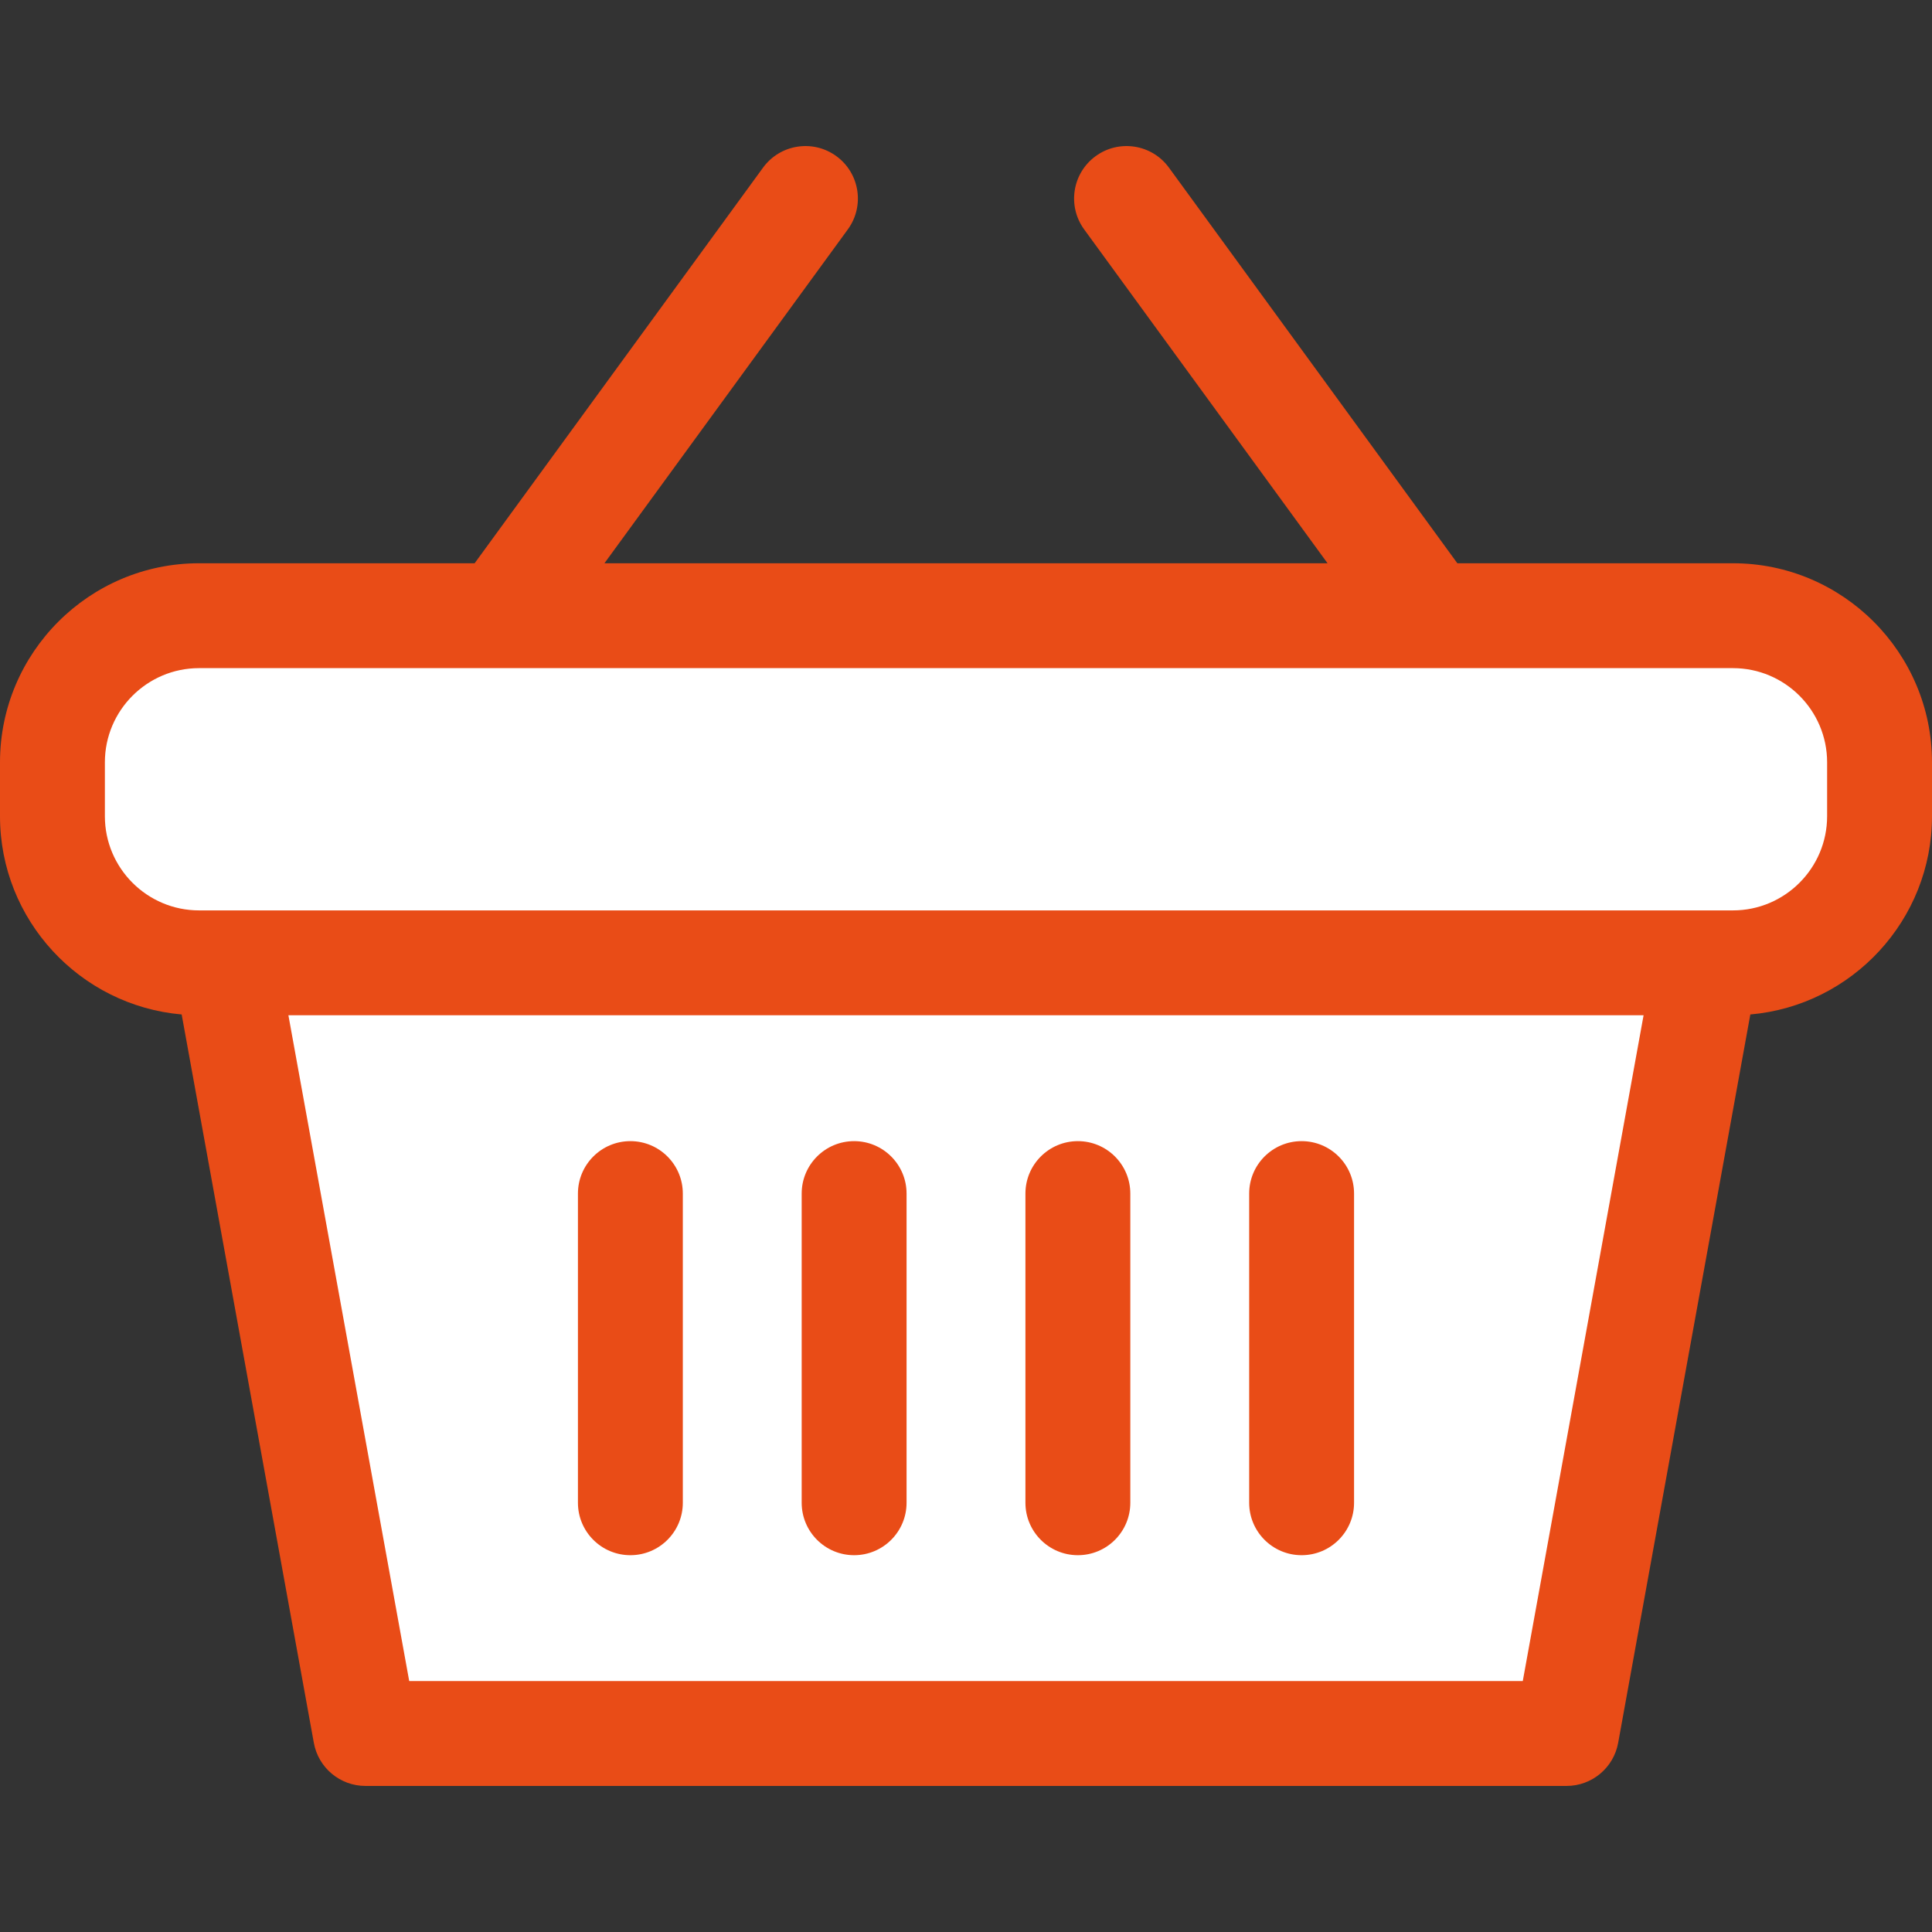
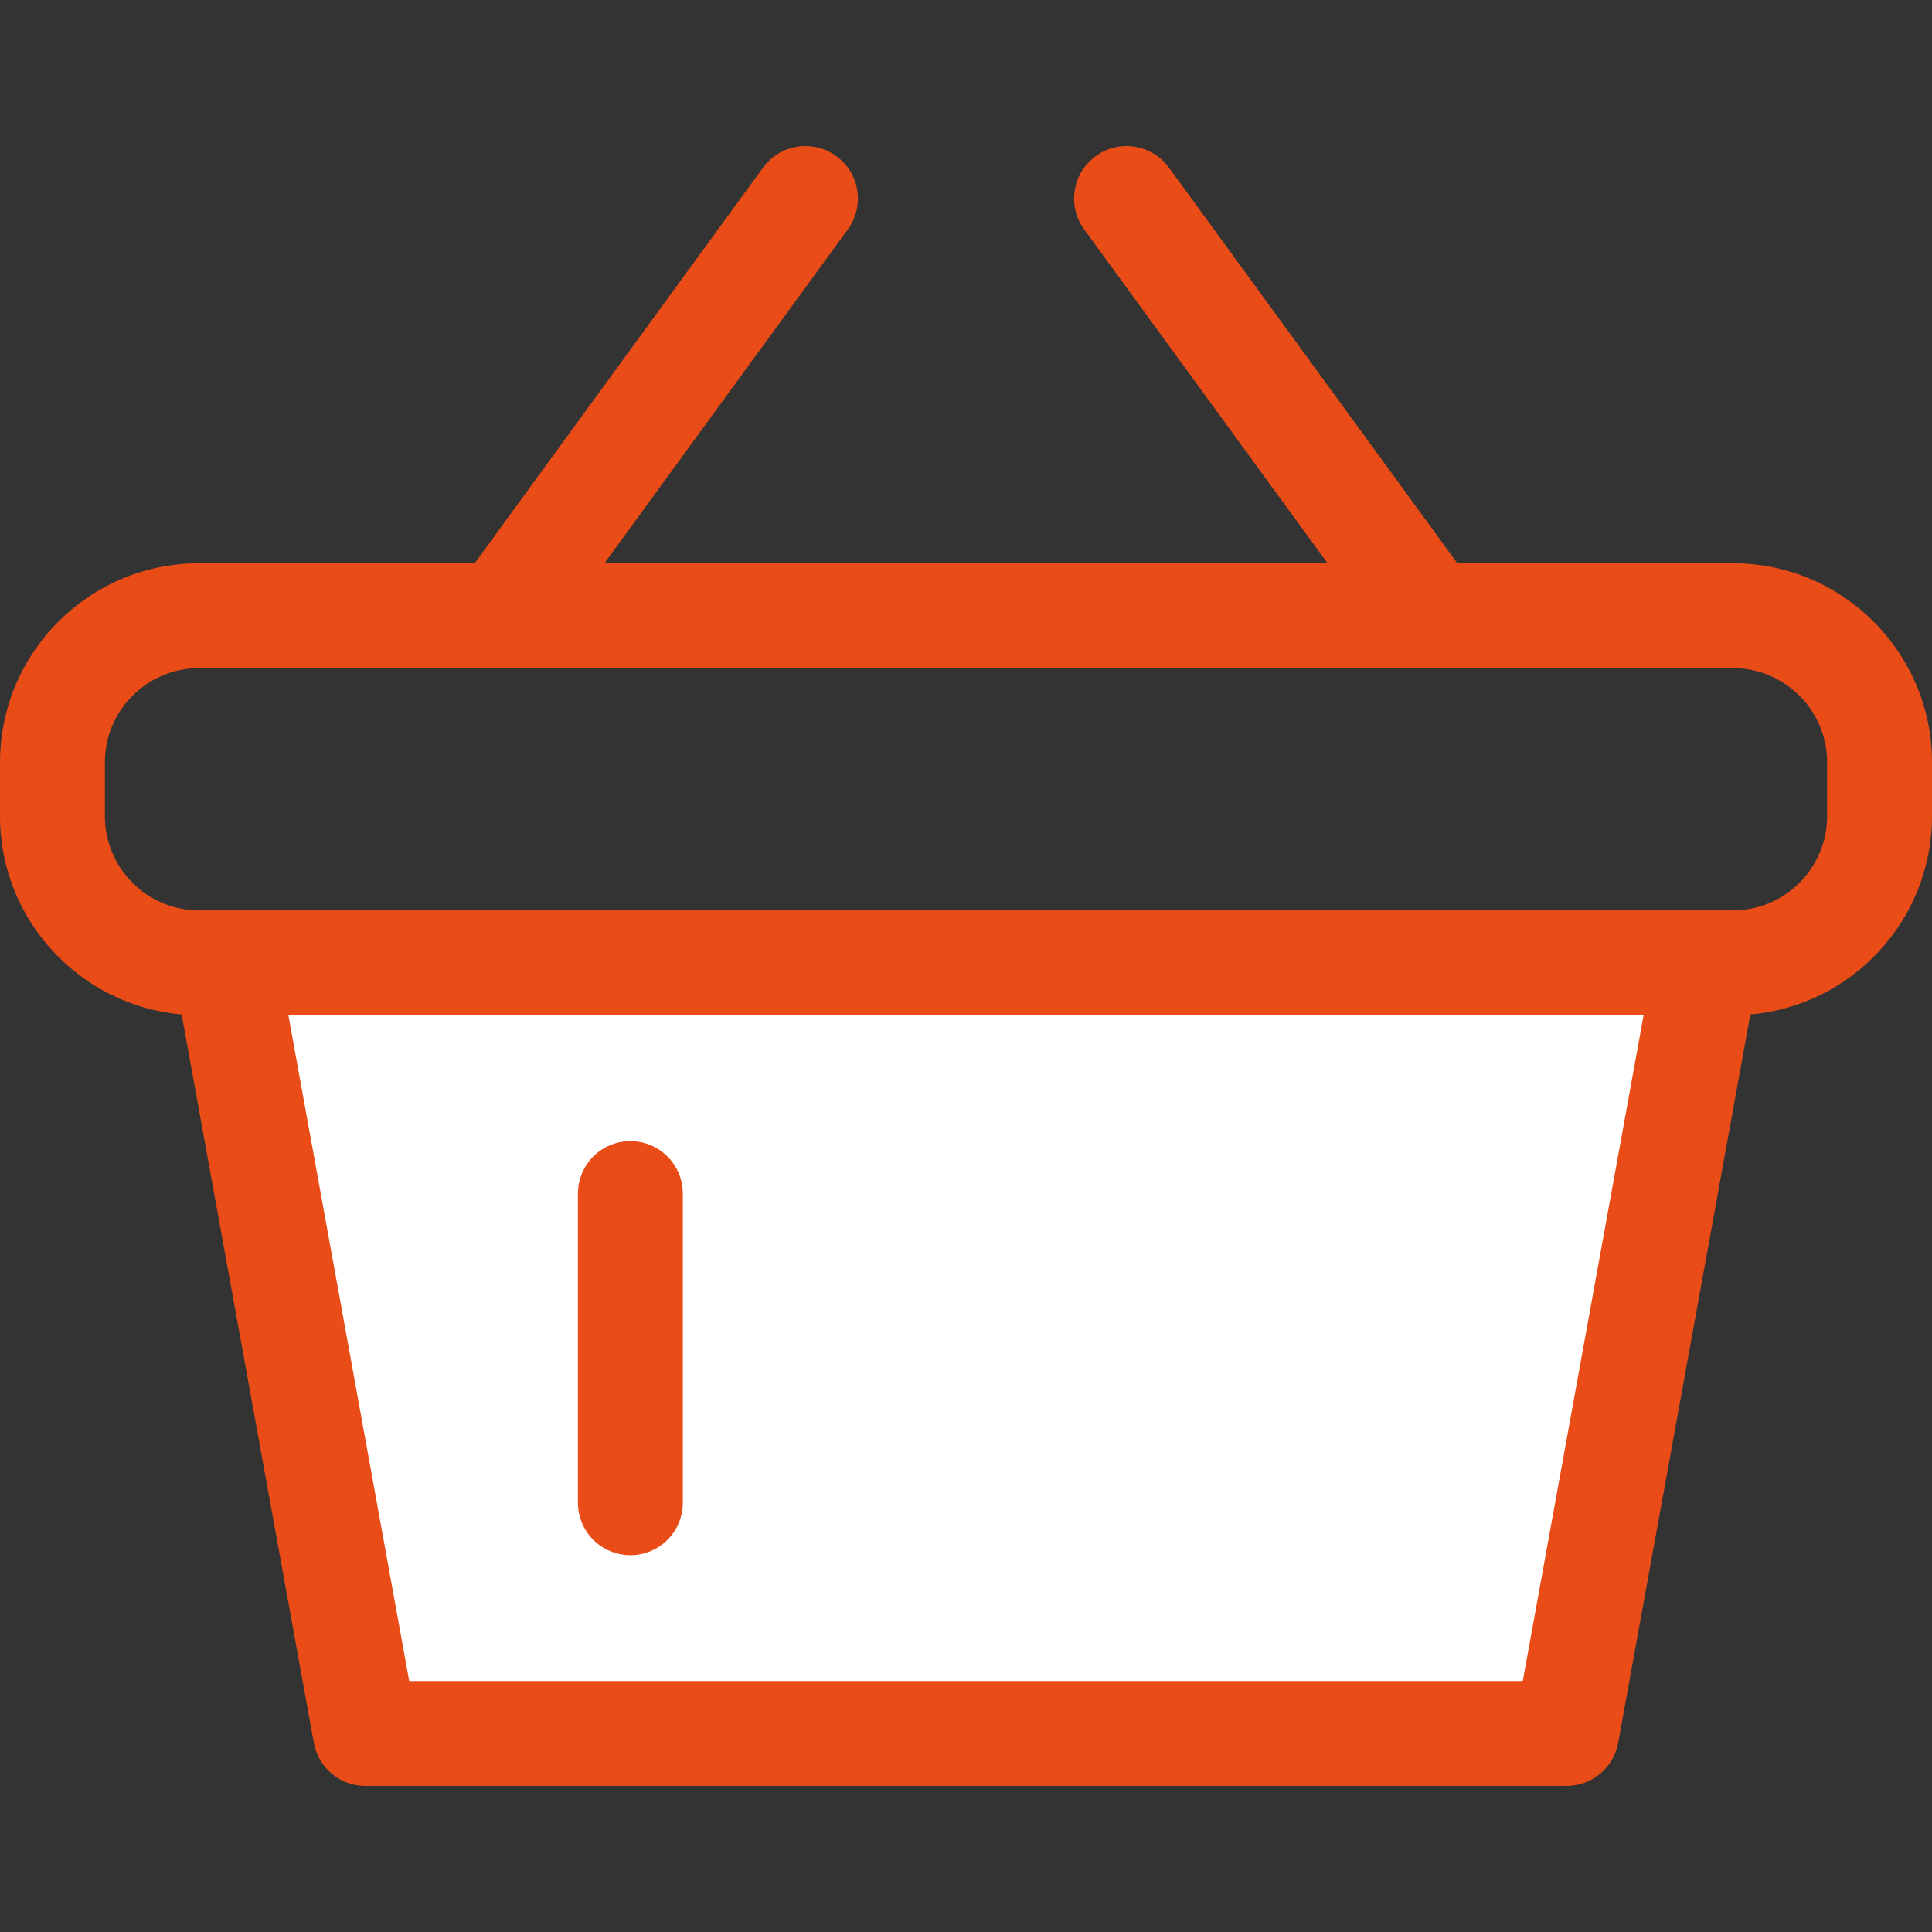
<svg xmlns="http://www.w3.org/2000/svg" height="800px" width="800px" version="1.1" id="Layer_1" viewBox="0 0 276.313 276.313" xml:space="preserve">
  <rect x="0" y="0" width="276.313" height="276.313" fill="#333333" stroke="none" />
  <g>
    <polygon style="fill:#ffffff;" points="244.048,137.704 32.265,137.704 52.265,247.923 224.048,247.923  " />
-     <path style="fill:#ffffff;" d="M247.842,88.056H28.471c-11.582,0-20.971,9.389-20.971,20.97v7.706   c0,11.582,9.389,20.971,20.971,20.971h219.371c11.582,0,20.971-9.389,20.971-20.971v-7.706   C268.813,97.445,259.424,88.056,247.842,88.056z" />
    <g>
      <path style="fill:#E94C17;" d="M247.842,80.556h-39.413l-41.25-56.584c-2.44-3.346-7.132-4.082-10.479-1.642    c-3.348,2.44-4.083,7.132-1.643,10.479l34.808,47.747H86.447l34.808-47.747c2.44-3.347,1.705-8.039-1.643-10.479    c-3.346-2.438-8.039-1.706-10.479,1.642l-41.25,56.584H28.471C12.771,80.556,0,93.328,0,109.027v7.706    c0,14.86,11.445,27.089,25.982,28.355l18.903,104.174c0.647,3.567,3.754,6.161,7.38,6.161h171.783c3.626,0,6.732-2.594,7.38-6.161    l18.903-104.174c14.537-1.266,25.982-13.496,25.982-28.355v-7.706C276.313,93.328,263.541,80.556,247.842,80.556z     M217.786,240.424H58.526l-17.278-95.22h193.816L217.786,240.424z M261.313,116.733c0,7.428-6.043,13.471-13.471,13.471    c-5.813,0-206.262,0-219.371,0c-7.428,0-13.471-6.043-13.471-13.471v-7.706c0-7.428,6.043-13.471,13.471-13.471    c8.417,0,209.335,0,219.371,0c7.428,0,13.471,6.043,13.471,13.471V116.733z" />
      <path style="fill:#E94C17;" d="M90.156,222.423c4.143,0,7.5-3.358,7.5-7.5v-44.218c0-4.142-3.357-7.5-7.5-7.5s-7.5,3.358-7.5,7.5    v44.218C82.656,219.065,86.014,222.423,90.156,222.423z" />
-       <path style="fill:#E94C17;" d="M122.156,222.423c4.143,0,7.5-3.358,7.5-7.5v-44.218c0-4.142-3.357-7.5-7.5-7.5s-7.5,3.358-7.5,7.5    v44.218C114.656,219.065,118.014,222.423,122.156,222.423z" />
-       <path style="fill:#E94C17;" d="M154.156,222.423c4.143,0,7.5-3.358,7.5-7.5v-44.218c0-4.142-3.357-7.5-7.5-7.5s-7.5,3.358-7.5,7.5    v44.218C146.656,219.065,150.014,222.423,154.156,222.423z" />
-       <path style="fill:#E94C17;" d="M186.156,222.423c4.143,0,7.5-3.358,7.5-7.5v-44.218c0-4.142-3.357-7.5-7.5-7.5s-7.5,3.358-7.5,7.5    v44.218C178.656,219.065,182.014,222.423,186.156,222.423z" />
    </g>
  </g>
</svg>